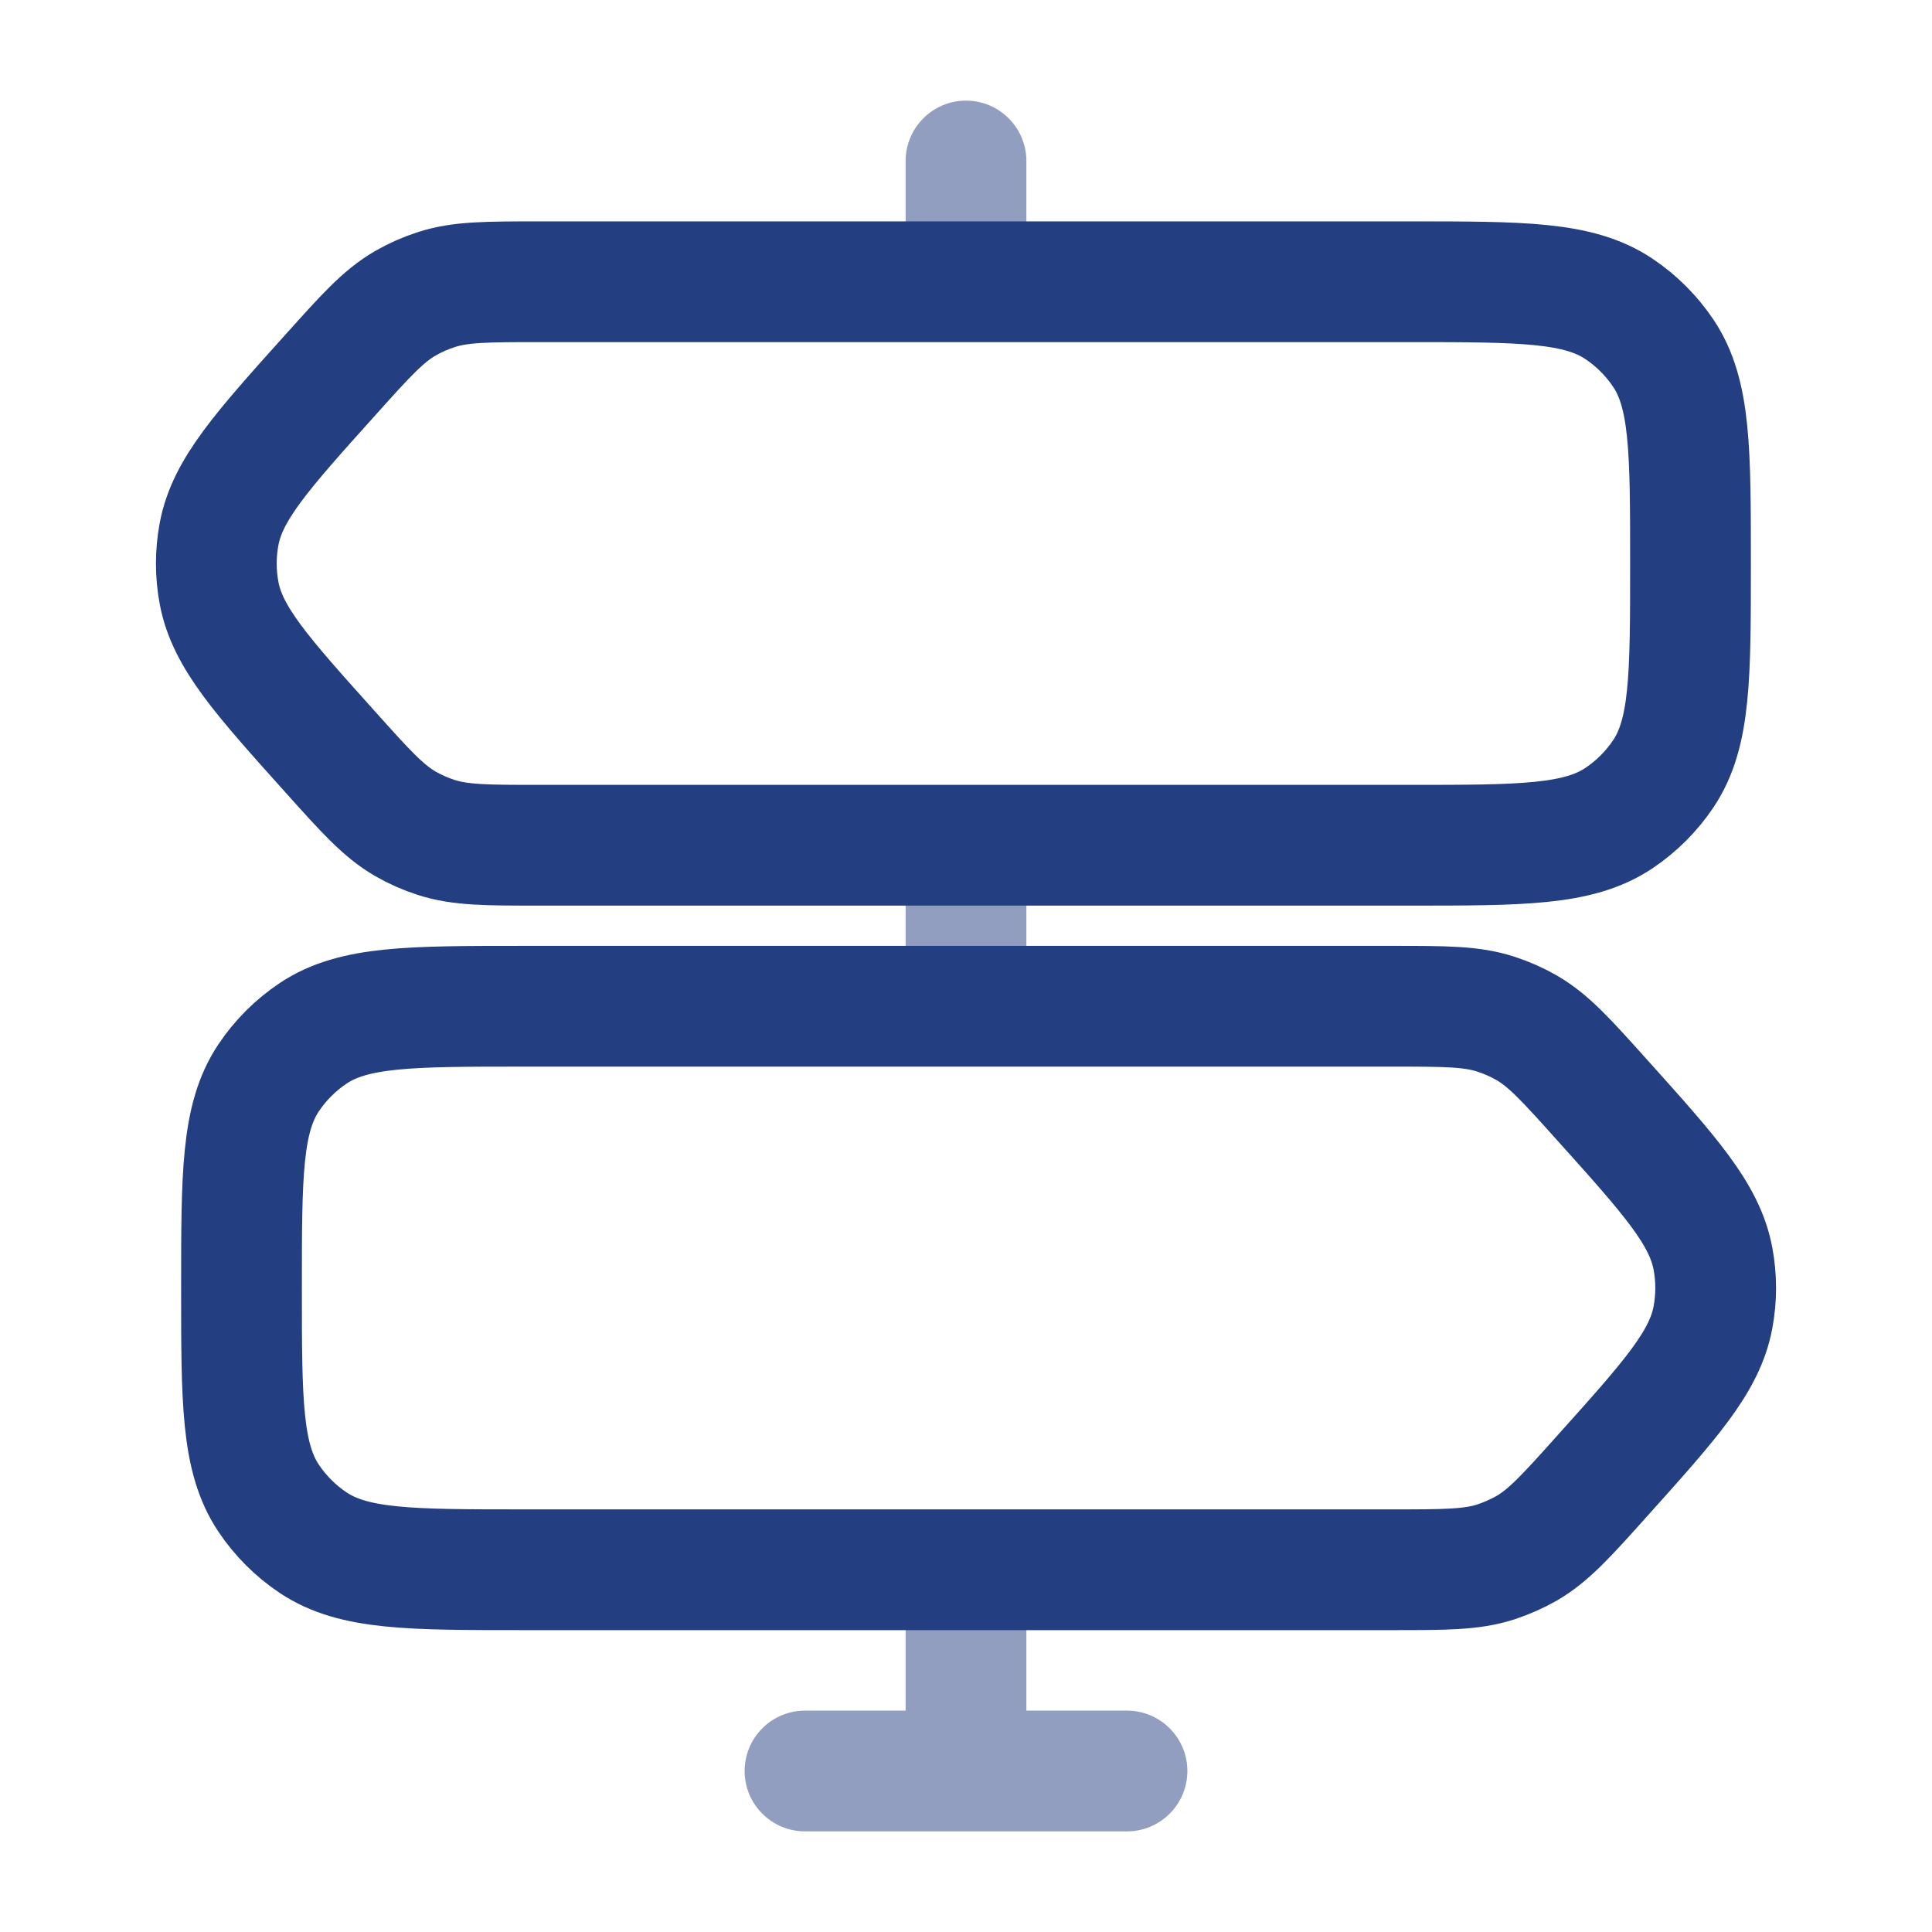
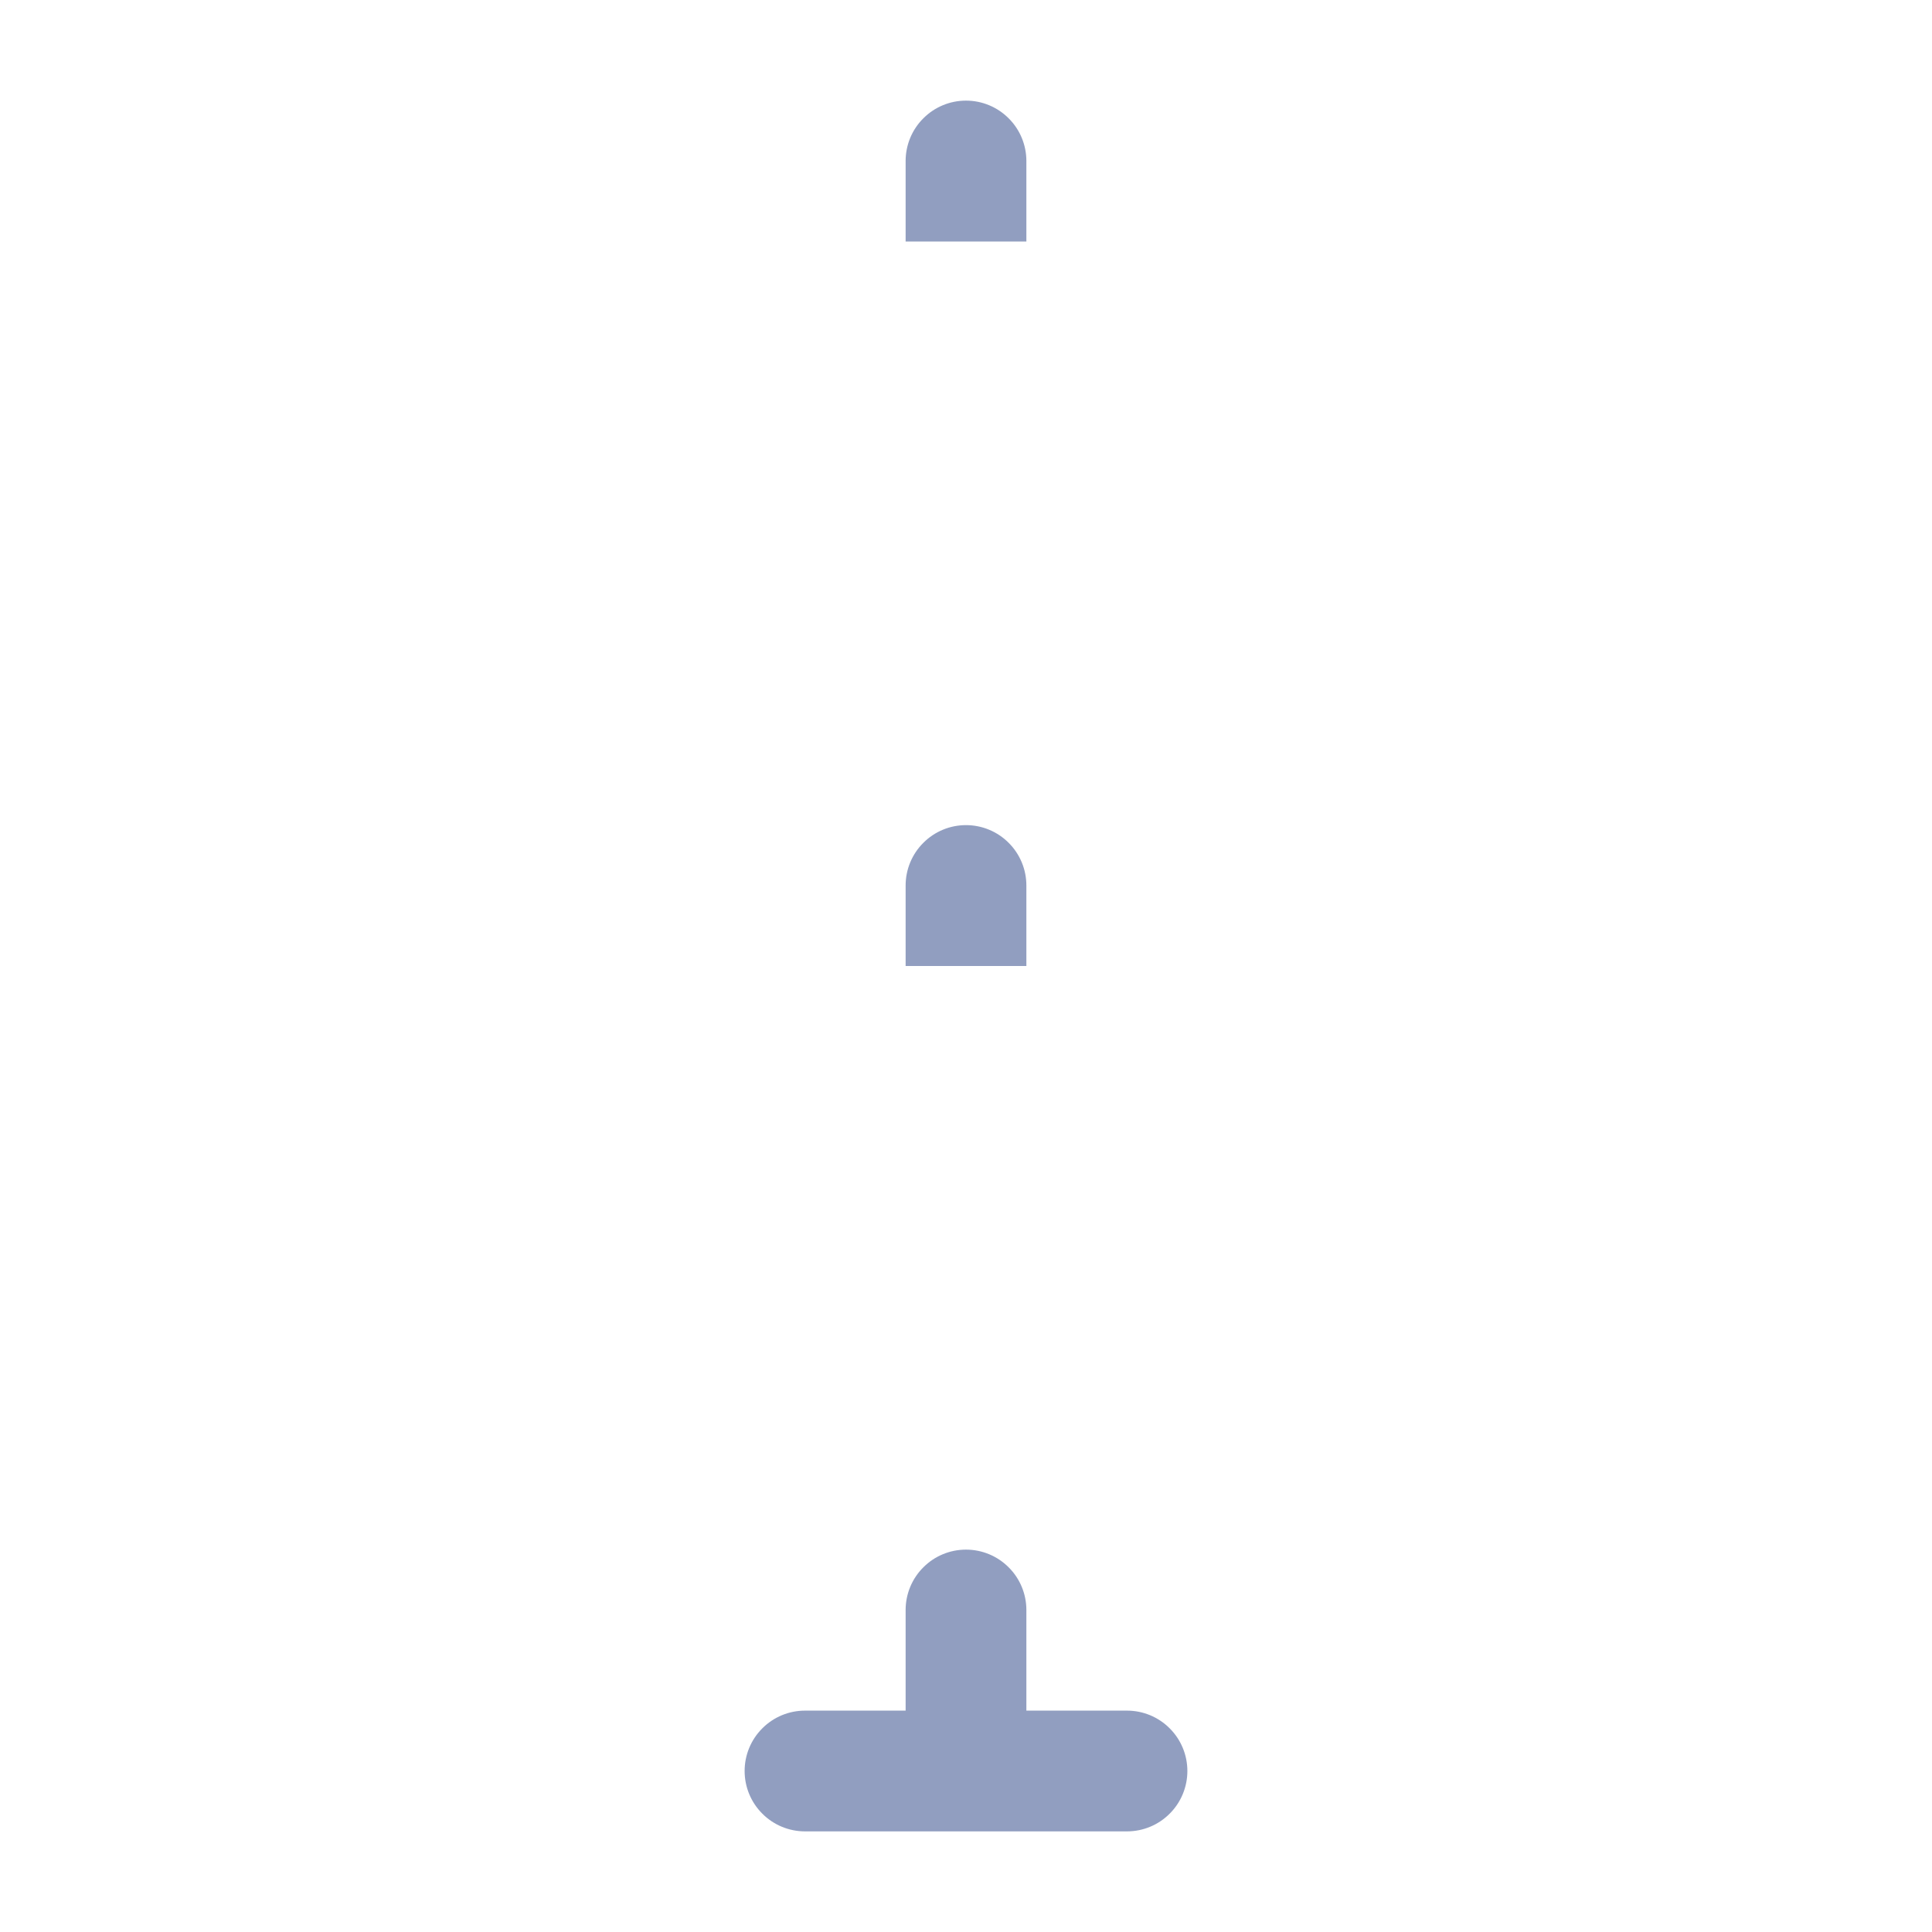
<svg xmlns="http://www.w3.org/2000/svg" width="24" height="24" viewBox="0 0 24 24" fill="none">
-   <path d="M6.704 3.5H17.5C18.904 3.5 19.607 3.5 20.111 3.837C20.329 3.983 20.517 4.171 20.663 4.389C21 4.893 21 5.596 21 7C21 8.404 21 9.107 20.663 9.611C20.517 9.829 20.329 10.017 20.111 10.163C19.607 10.5 18.904 10.5 17.5 10.5H6.704C6.046 10.5 5.718 10.5 5.416 10.402C5.283 10.359 5.154 10.302 5.033 10.232C4.759 10.072 4.539 9.828 4.1 9.338C3.25 8.391 2.824 7.918 2.721 7.364C2.676 7.123 2.676 6.877 2.721 6.636C2.824 6.083 3.249 5.609 4.1 4.662C4.54 4.172 4.759 3.928 5.033 3.769C5.154 3.699 5.283 3.642 5.416 3.599C5.718 3.5 6.046 3.5 6.704 3.5ZM17.296 12.5H6.5C5.096 12.5 4.393 12.5 3.889 12.837C3.671 12.983 3.483 13.171 3.337 13.389C3 13.893 3 14.596 3 16C3 17.404 3 18.107 3.337 18.611C3.483 18.829 3.671 19.017 3.889 19.163C4.393 19.5 5.096 19.5 6.5 19.5H17.296C17.954 19.5 18.282 19.5 18.584 19.402C18.717 19.358 18.845 19.301 18.967 19.232C19.241 19.072 19.461 18.828 19.9 18.338C20.75 17.391 21.176 16.918 21.279 16.364C21.324 16.123 21.324 15.877 21.279 15.636C21.176 15.083 20.751 14.609 19.9 13.662C19.46 13.172 19.241 12.928 18.967 12.769C18.846 12.699 18.717 12.642 18.584 12.599C18.282 12.5 17.954 12.5 17.296 12.5Z" stroke="#243E82" stroke-width="1.5" />
  <path opacity="0.5" d="M12.75 2C12.75 1.801 12.671 1.61 12.53 1.47C12.39 1.329 12.199 1.25 12 1.25C11.801 1.25 11.61 1.329 11.47 1.47C11.329 1.61 11.25 1.801 11.25 2H12.75ZM12.75 11C12.75 10.801 12.671 10.61 12.53 10.47C12.39 10.329 12.199 10.25 12 10.25C11.801 10.25 11.61 10.329 11.47 10.47C11.329 10.61 11.25 10.801 11.25 11H12.75ZM12.75 20C12.75 19.801 12.671 19.61 12.53 19.47C12.39 19.329 12.199 19.25 12 19.25C11.801 19.25 11.61 19.329 11.47 19.47C11.329 19.61 11.25 19.801 11.25 20H12.75ZM14 22.75C14.199 22.75 14.39 22.671 14.53 22.53C14.671 22.39 14.75 22.199 14.75 22C14.75 21.801 14.671 21.61 14.53 21.47C14.39 21.329 14.199 21.25 14 21.25V22.75ZM10 21.25C9.801 21.25 9.61 21.329 9.47 21.47C9.329 21.61 9.25 21.801 9.25 22C9.25 22.199 9.329 22.39 9.47 22.53C9.61 22.671 9.801 22.75 10 22.75V21.25ZM11.25 2V3H12.75V2H11.25ZM11.25 11V12H12.75V11H11.25ZM11.25 20V22H12.75V20H11.25ZM14 21.25H10V22.75H14V21.25Z" fill="#243E82" />
</svg>